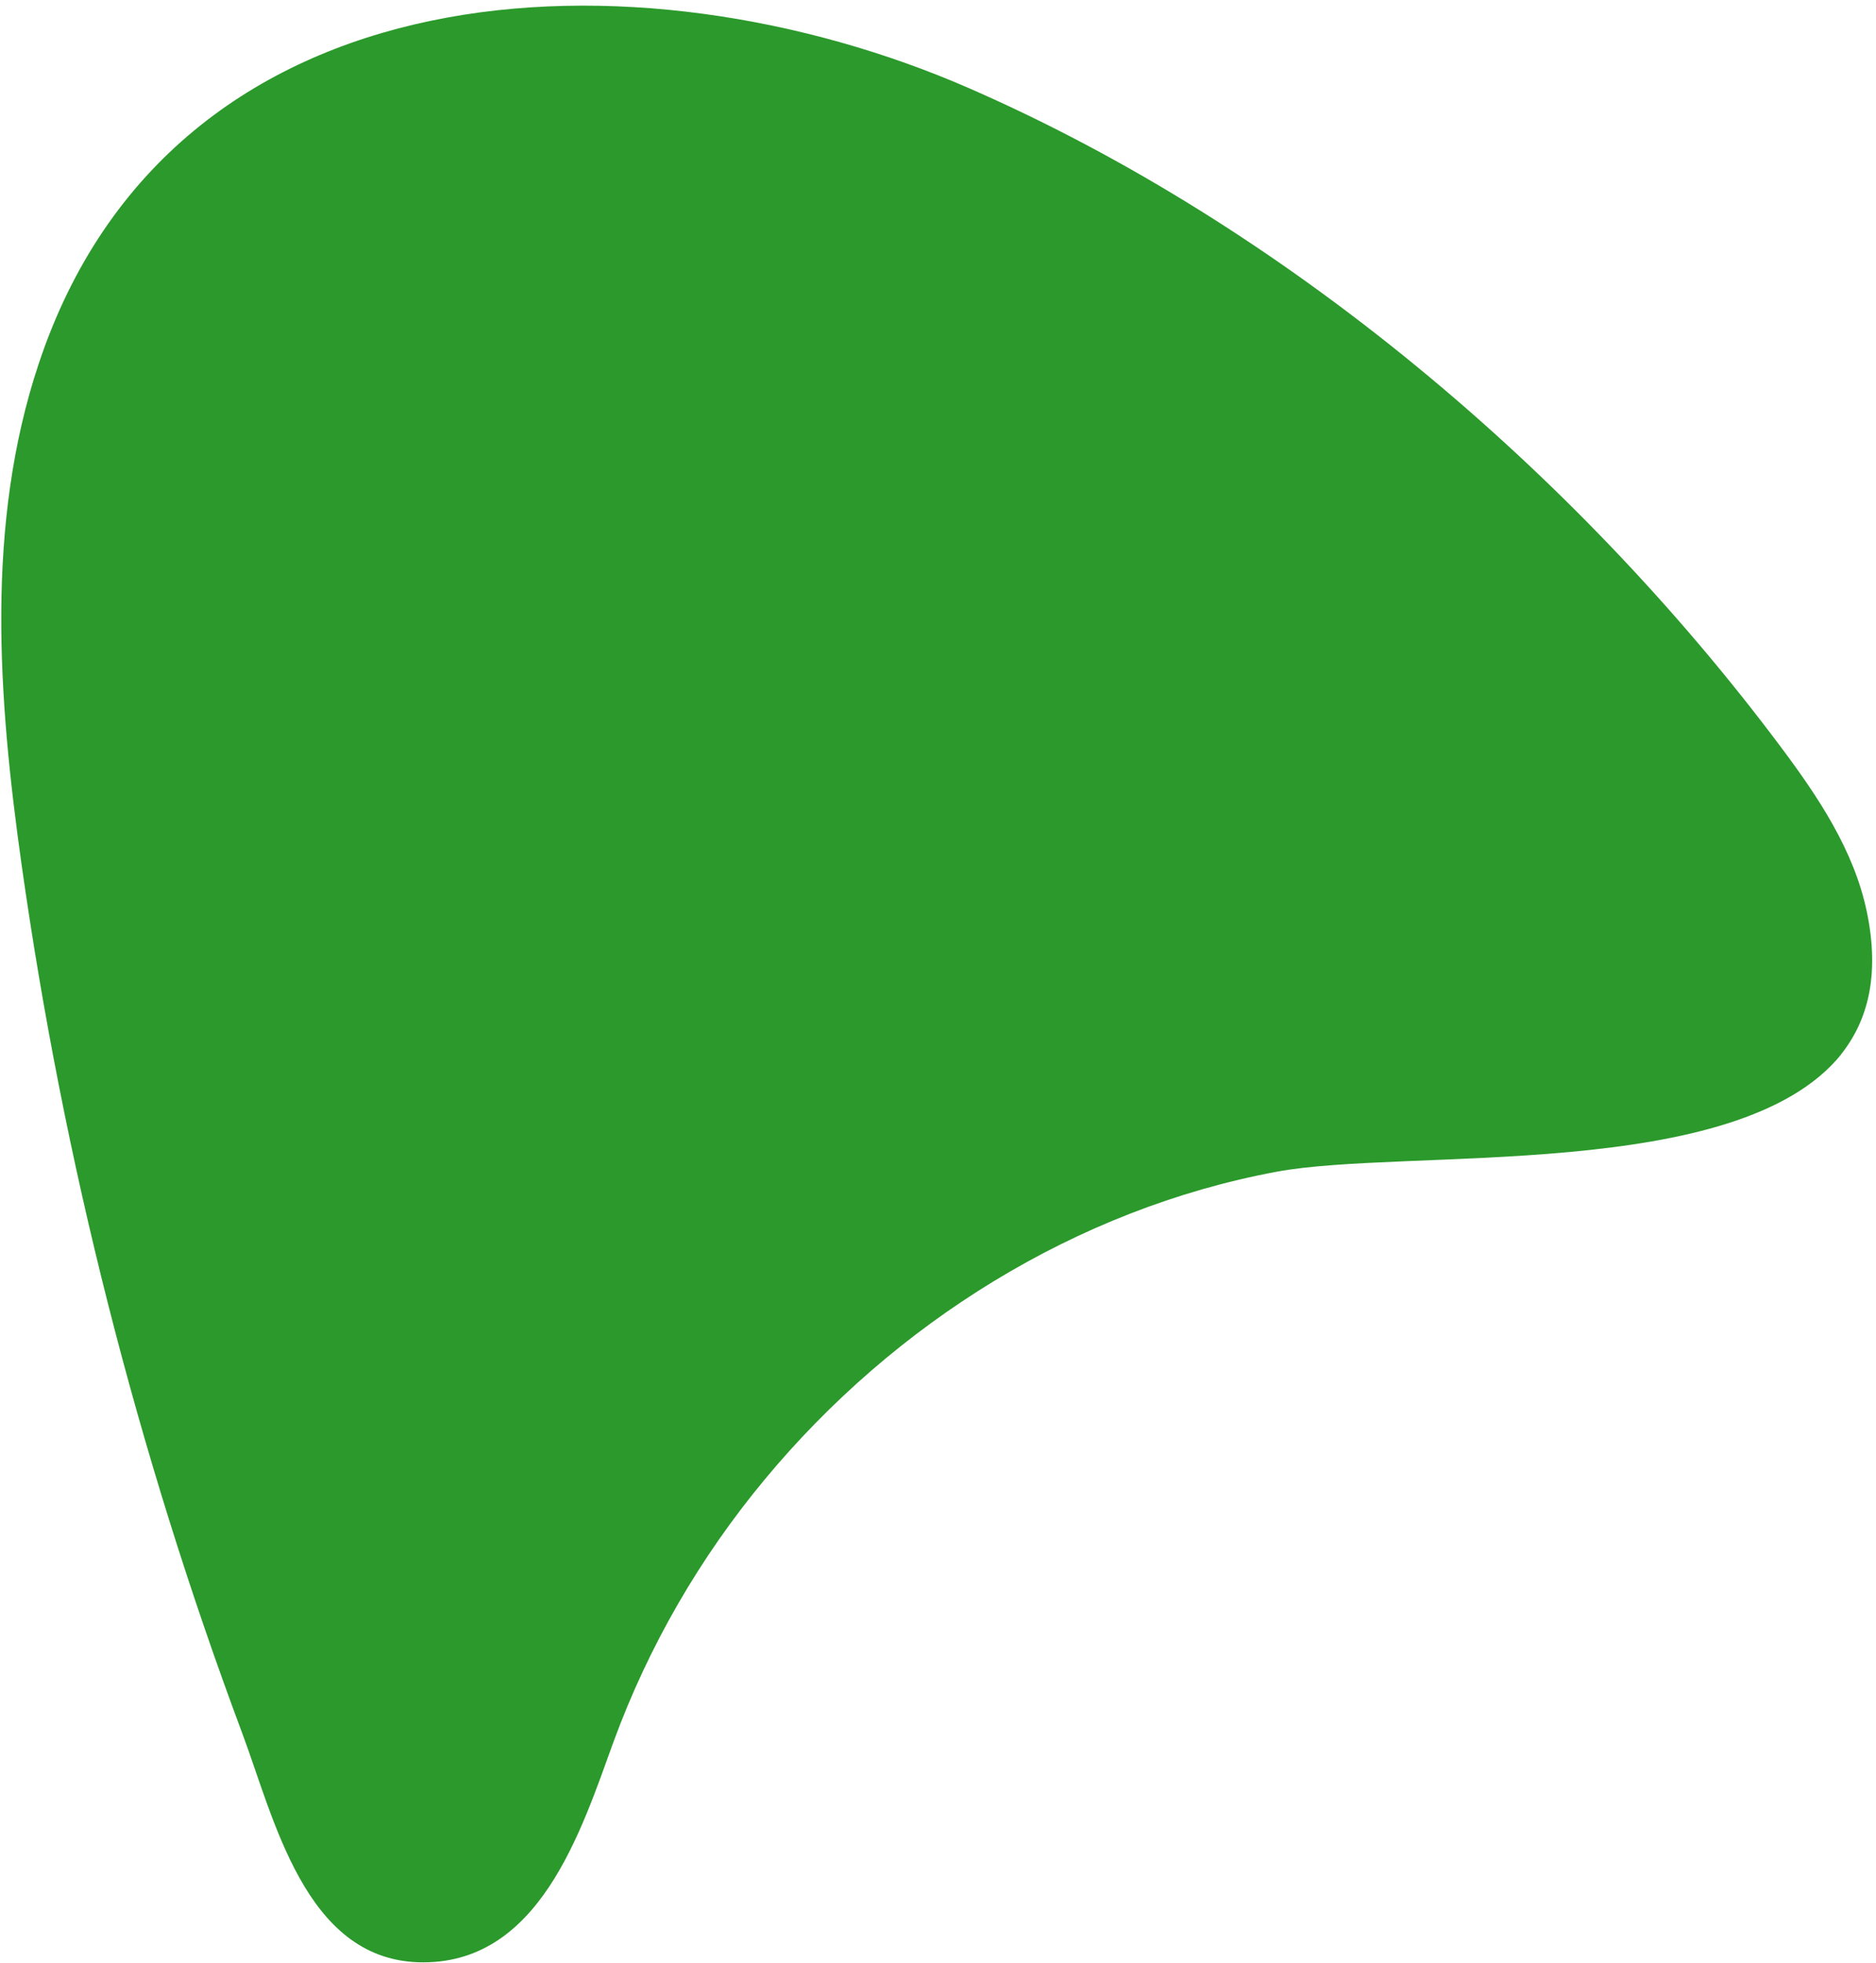
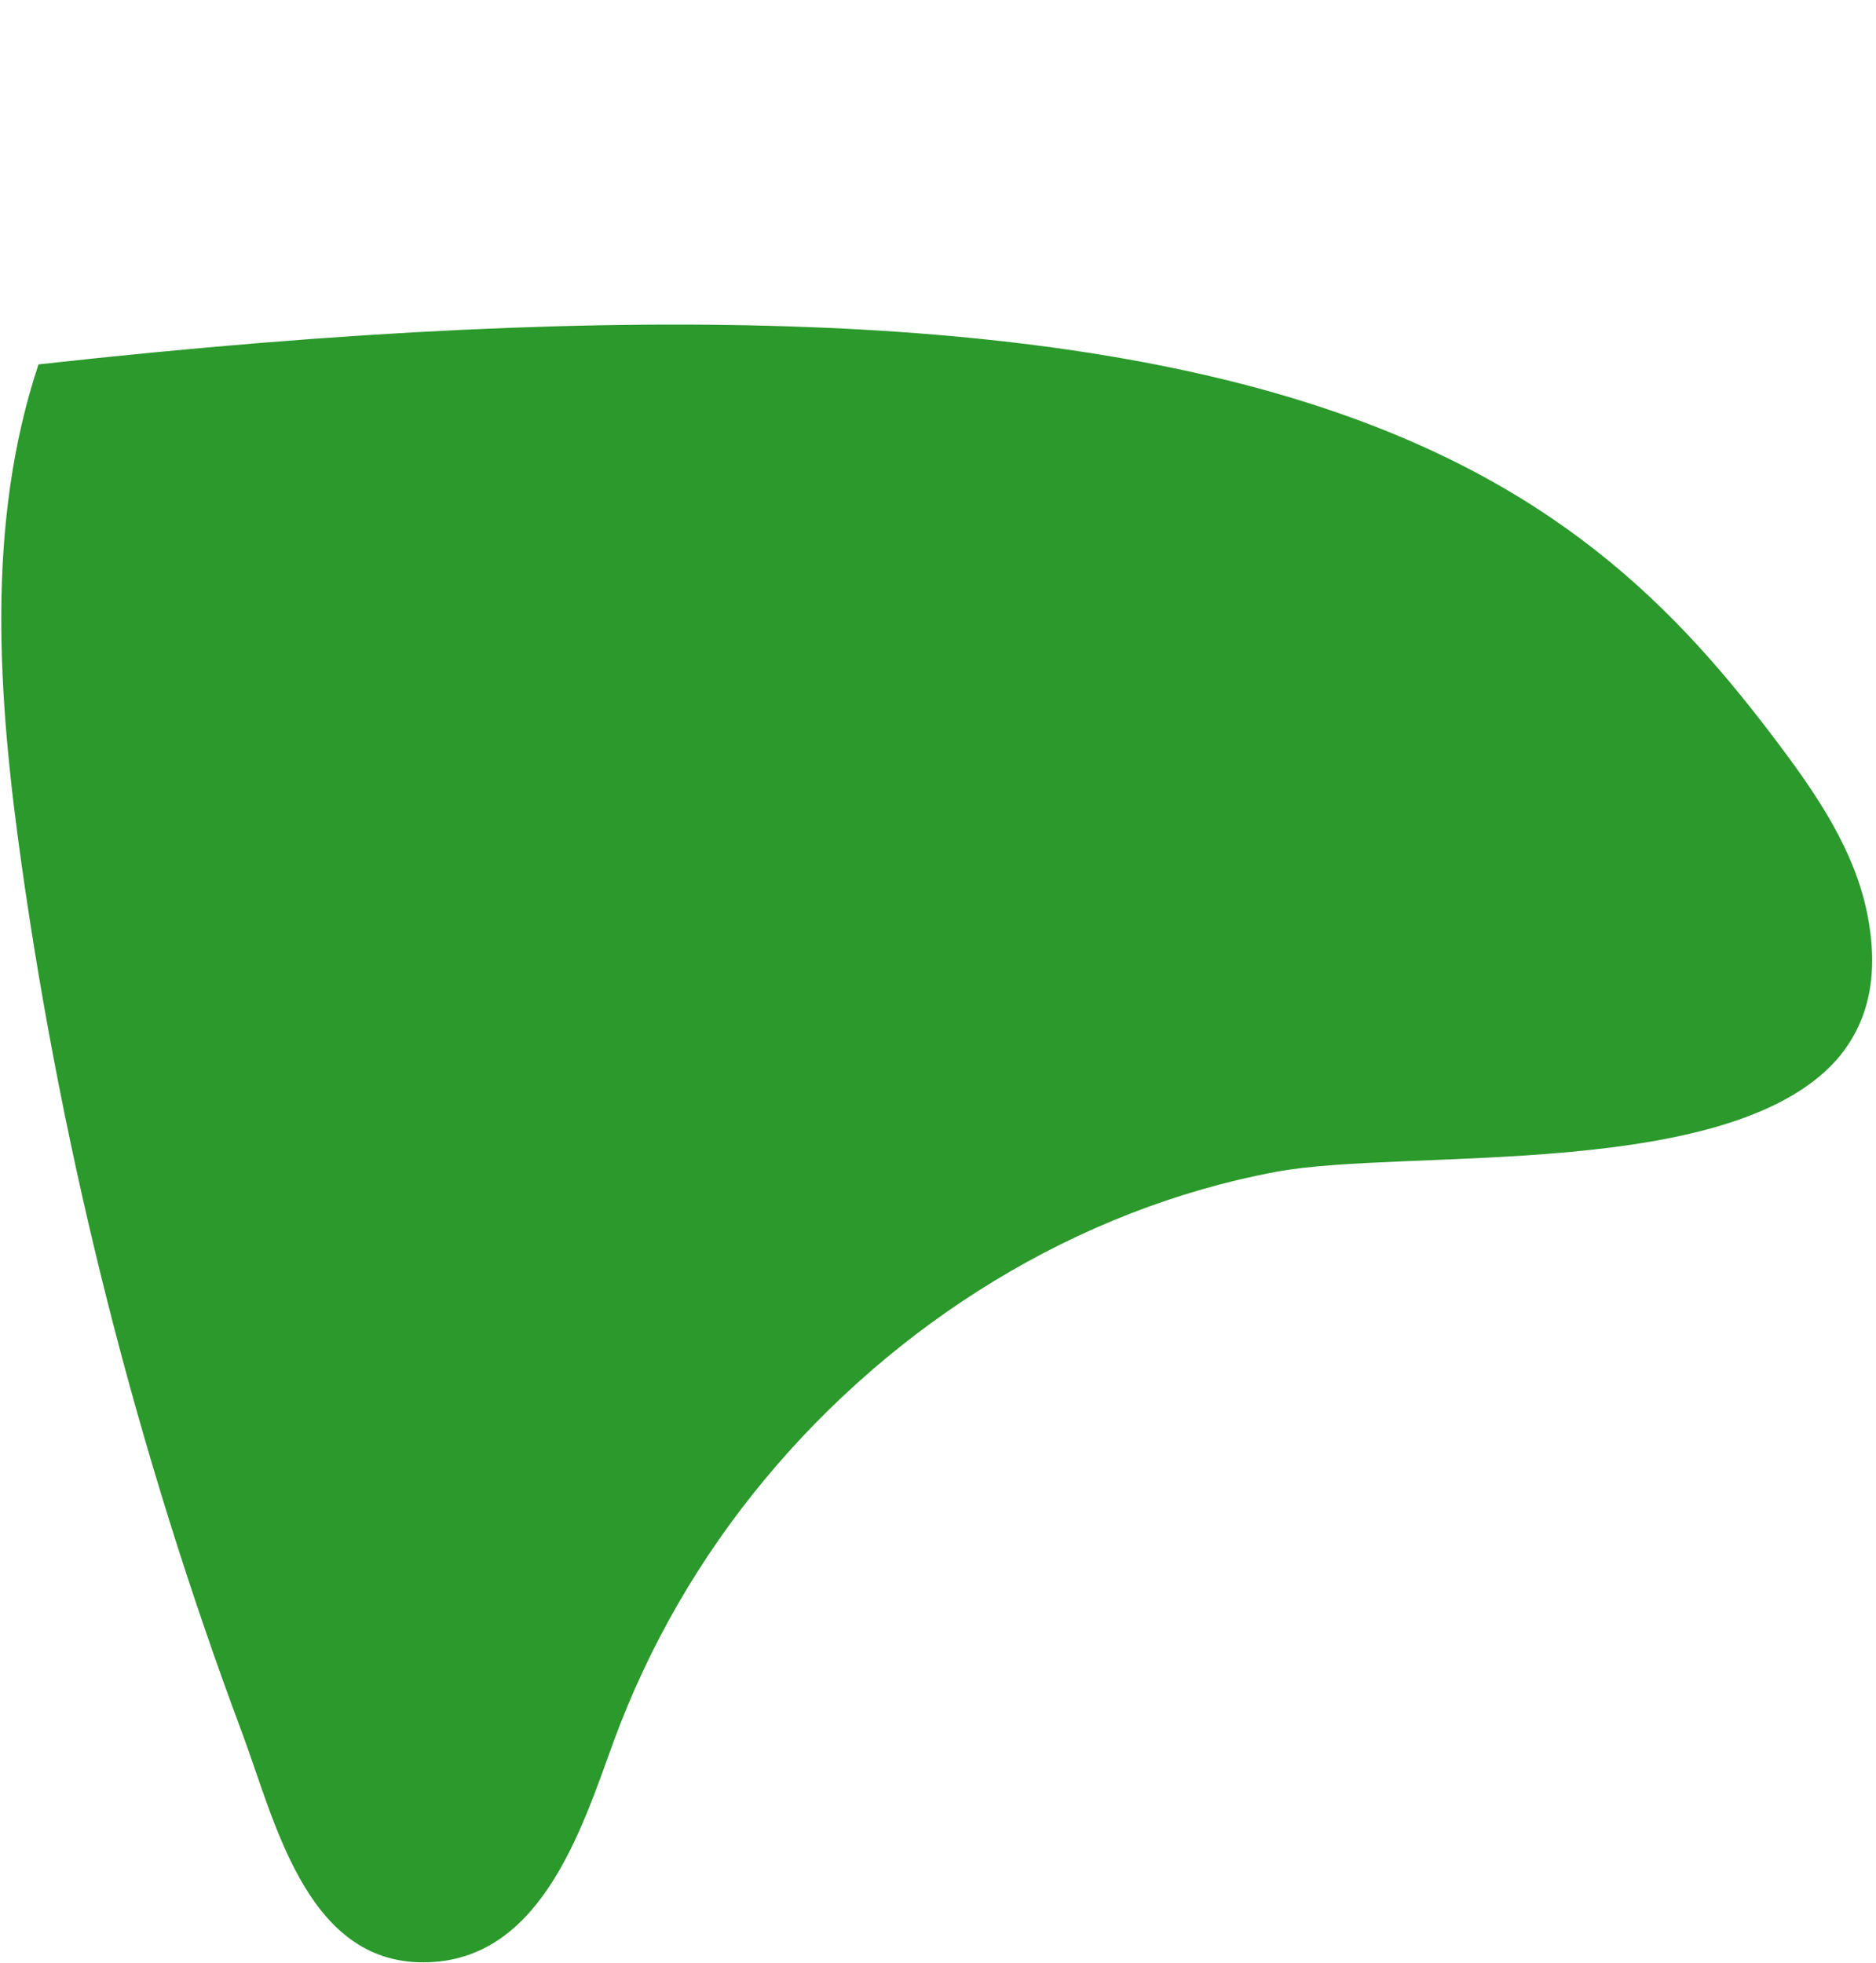
<svg xmlns="http://www.w3.org/2000/svg" width="280" height="293" viewBox="0 0 280 293" fill="none">
-   <path d="M274.804 157.376C259.362 176.501 210.032 171.279 190.531 174.89C160.618 180.462 133.498 197.503 114.167 220.784C104.477 232.44 96.811 245.693 91.593 259.915C86.719 273.285 80.474 293.475 62.392 292.881C45.489 292.278 40.935 271.447 36.115 258.591C20.485 216.754 9.453 173.221 3.221 129.044C-0.287 104.183 -2.189 78.267 5.745 54.39C25.722 -5.882 95.436 -8.334 144.668 13.181C191.743 33.743 234.992 70.331 265.679 111.337C271.31 118.853 276.745 126.917 278.65 136.183C280.555 145.45 278.844 152.285 274.755 157.408" fill="#2B992B" />
+   <path d="M274.804 157.376C259.362 176.501 210.032 171.279 190.531 174.89C160.618 180.462 133.498 197.503 114.167 220.784C104.477 232.44 96.811 245.693 91.593 259.915C86.719 273.285 80.474 293.475 62.392 292.881C45.489 292.278 40.935 271.447 36.115 258.591C20.485 216.754 9.453 173.221 3.221 129.044C-0.287 104.183 -2.189 78.267 5.745 54.39C191.743 33.743 234.992 70.331 265.679 111.337C271.31 118.853 276.745 126.917 278.65 136.183C280.555 145.45 278.844 152.285 274.755 157.408" fill="#2B992B" />
</svg>